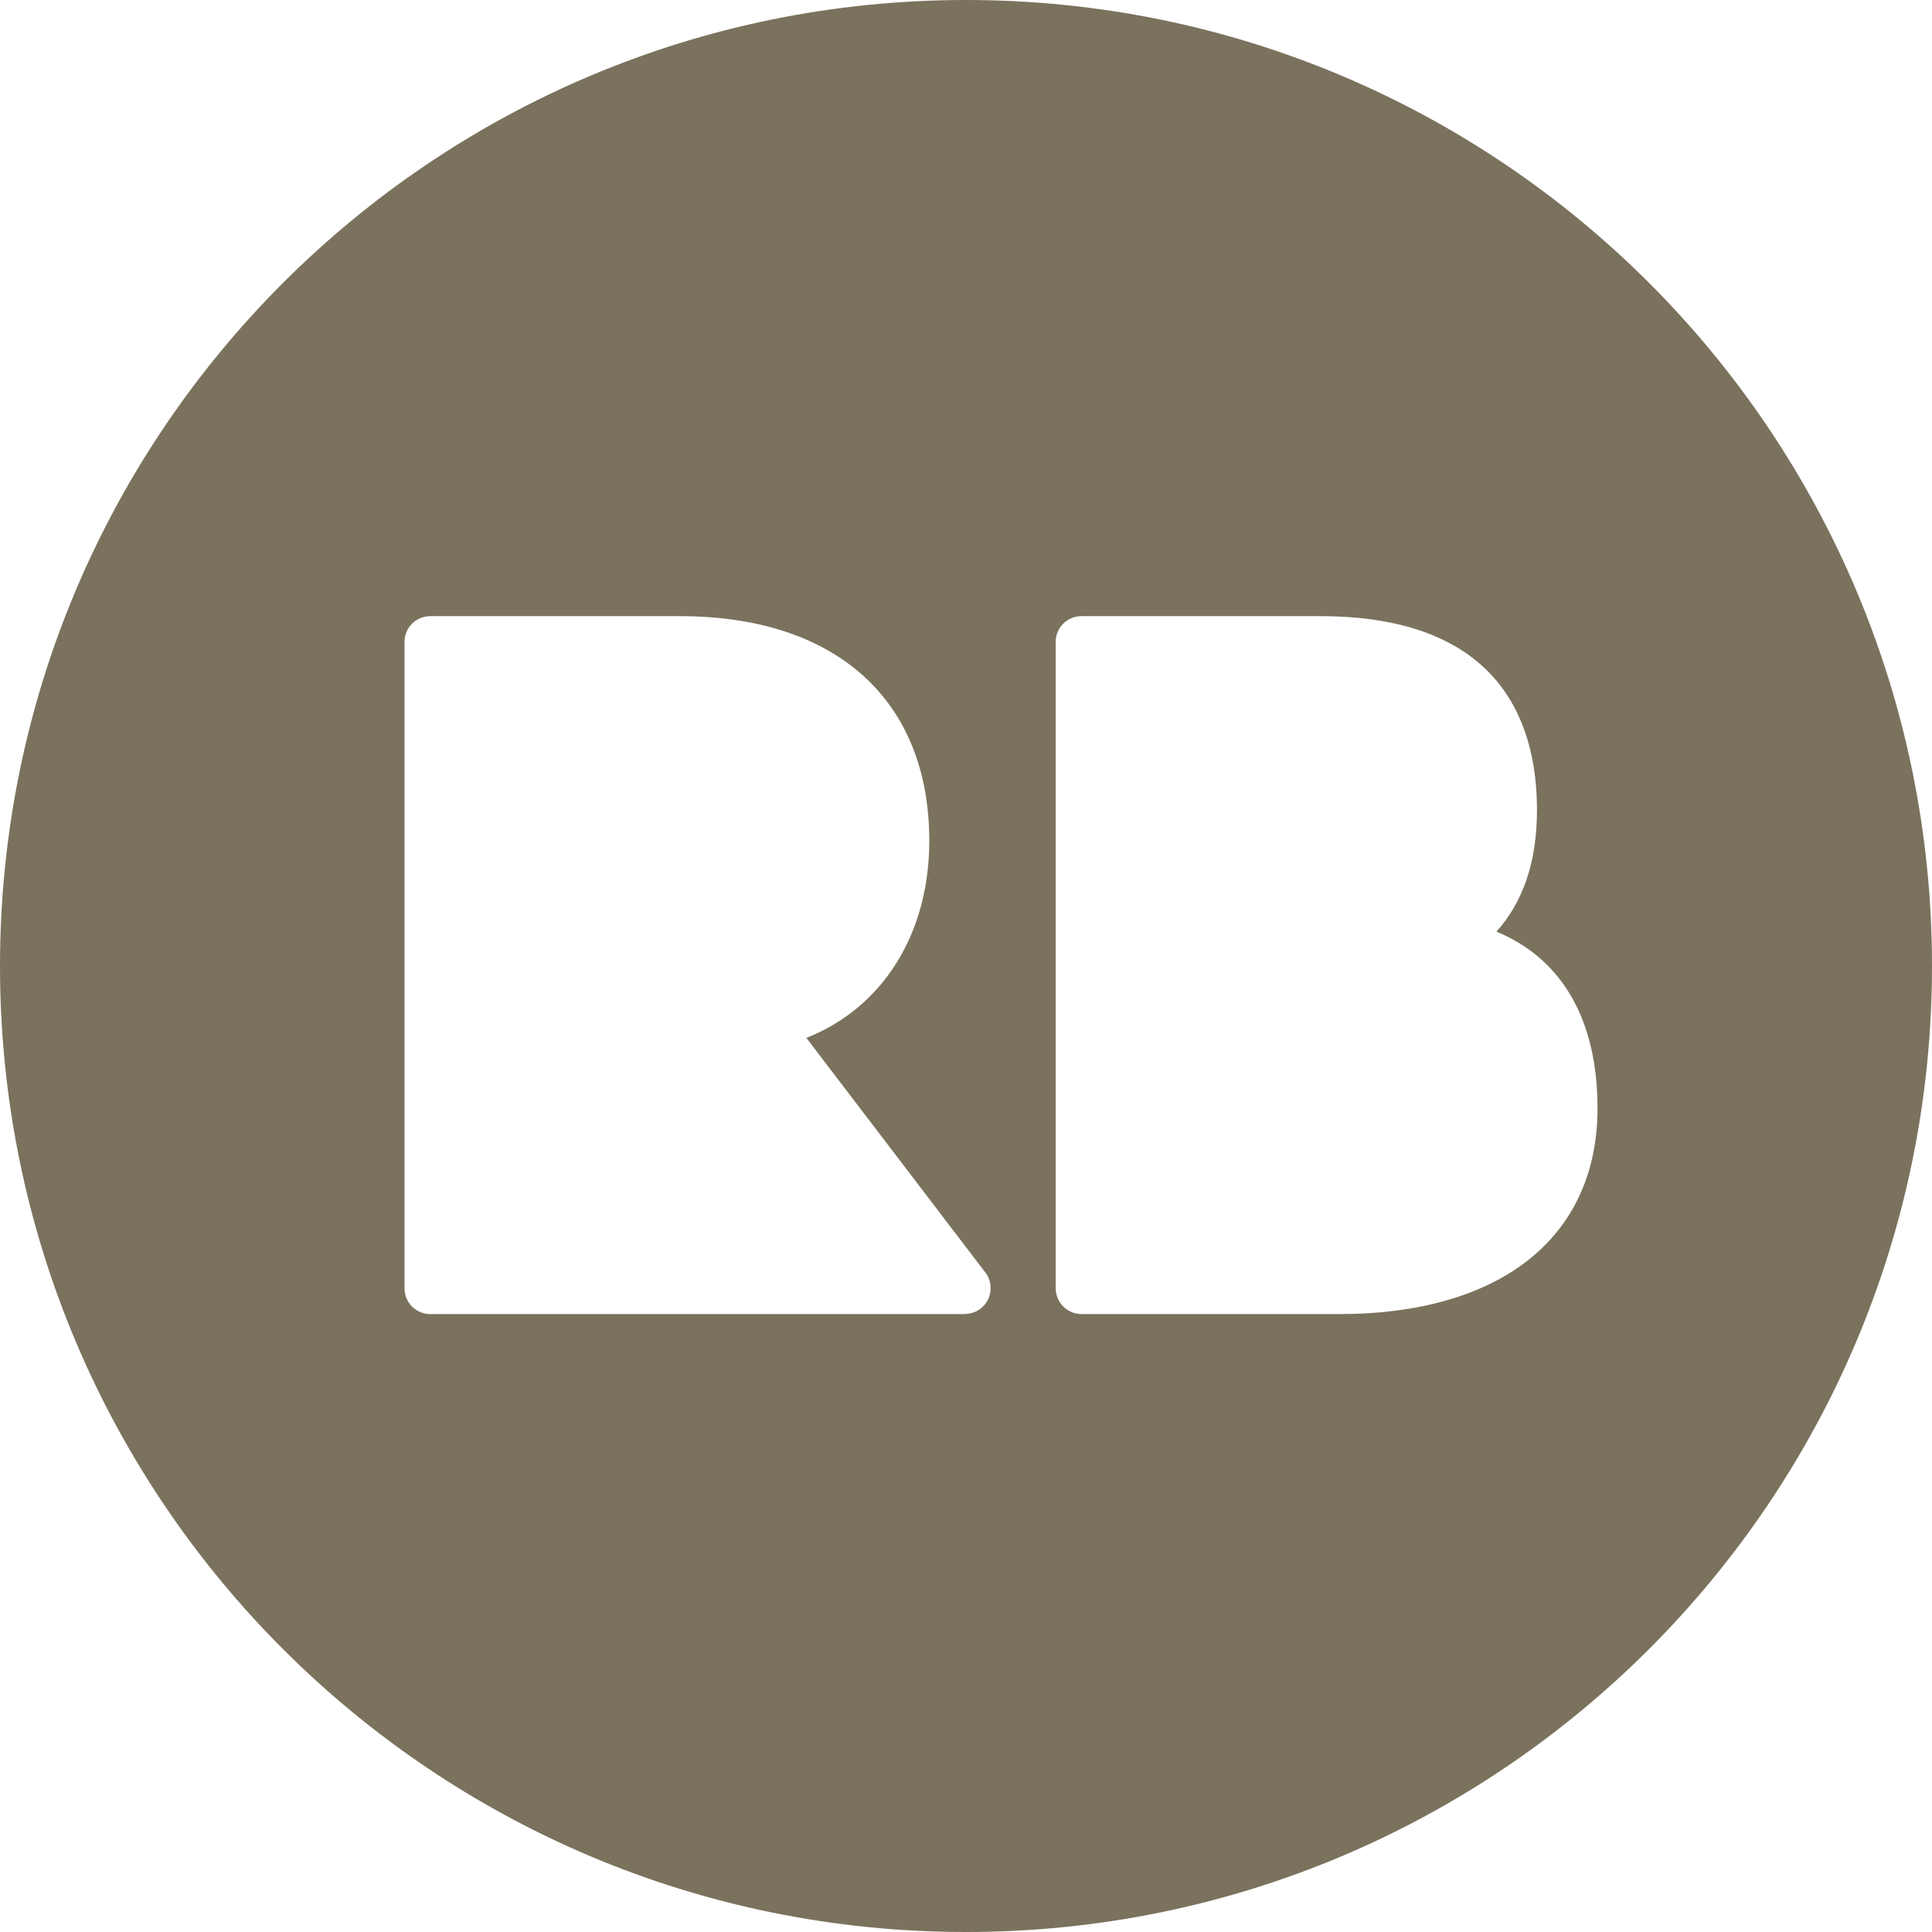
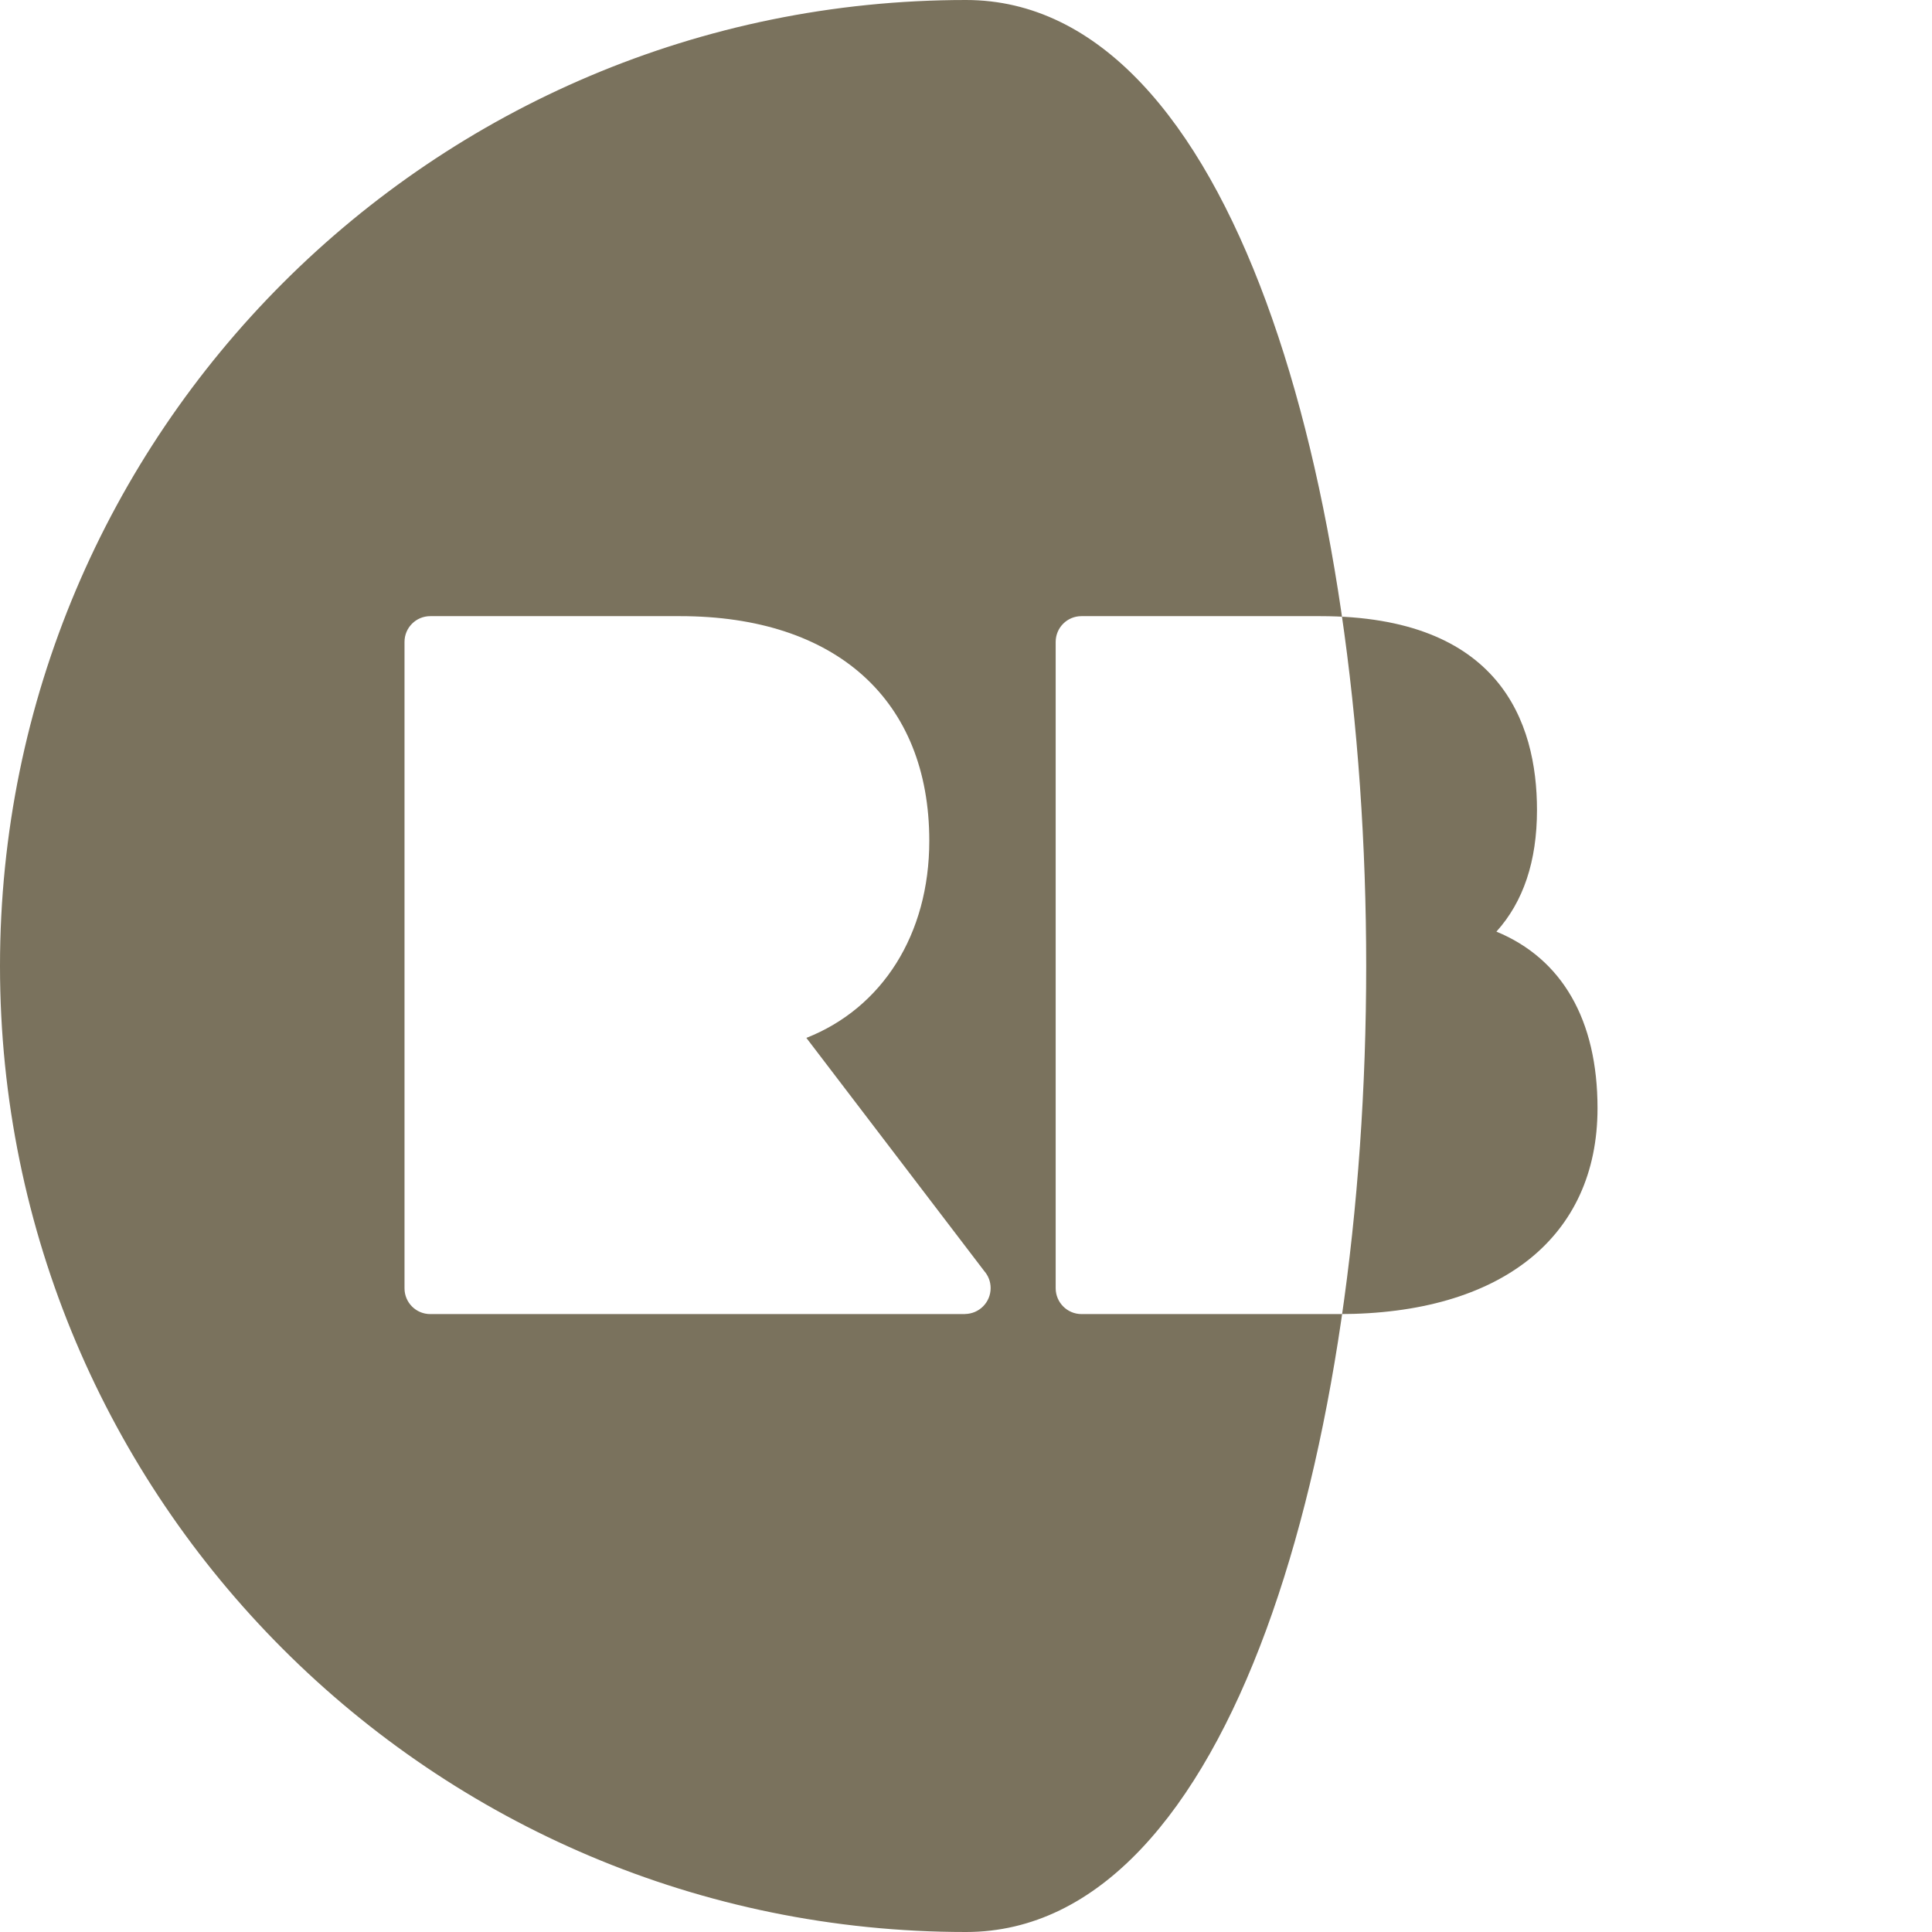
<svg xmlns="http://www.w3.org/2000/svg" xmlns:ns1="http://sodipodi.sourceforge.net/DTD/sodipodi-0.dtd" xmlns:ns2="http://www.inkscape.org/namespaces/inkscape" enable-background="new 0 0 24 24" viewBox="0 0 24 24" id="redbubble" version="1.1" ns1:docname="redbubble_mocha.svg" ns2:version="1.2.2 (b0a84865, 2022-12-01)">
  <defs id="defs26" />
  <ns1:namedview id="namedview24" pagecolor="#ffffff" bordercolor="#000000" borderopacity="0.25" ns2:showpageshadow="2" ns2:pageopacity="0.0" ns2:pagecheckerboard="0" ns2:deskcolor="#d1d1d1" showgrid="false" ns2:zoom="9.8333333" ns2:cx="12" ns2:cy="12" ns2:window-width="1309" ns2:window-height="456" ns2:window-x="0" ns2:window-y="38" ns2:window-maximized="0" ns2:current-layer="redbubble" />
-   <path d="M12,0C5.373,0,0,5.373,0,12s5.373,12,12,12c6.628,0,12-5.373,12-12S18.63,0,12,0L12,0z M13.114,16.002V7.974c0-0.177,0.143-0.32,0.32-0.32H16.4c2.226,0,2.693,1.31,2.693,2.408c0,0.636-0.169,1.14-0.504,1.511c0.816,0.337,1.256,1.096,1.256,2.194c0,1.601-1.201,2.557-3.212,2.557h-3.199C13.257,16.323,13.114,16.18,13.114,16.002L13.114,16.002z M12.306,16.001c0,0.177-0.142,0.32-0.319,0.322l0.002,0.001H5.345c-0.177,0-0.32-0.143-0.32-0.32c0-0.001,0-0.001,0-0.002V7.974c0-0.177,0.143-0.32,0.32-0.32h3.103c1.939,0,3.096,1.043,3.096,2.791c0,1.163-0.585,2.077-1.527,2.448l2.21,2.897C12.276,15.846,12.306,15.92,12.306,16.001z" id="path21" style="fill:#7a725d;fill-opacity:1" />
+   <path d="M12,0C5.373,0,0,5.373,0,12s5.373,12,12,12S18.63,0,12,0L12,0z M13.114,16.002V7.974c0-0.177,0.143-0.32,0.32-0.32H16.4c2.226,0,2.693,1.31,2.693,2.408c0,0.636-0.169,1.14-0.504,1.511c0.816,0.337,1.256,1.096,1.256,2.194c0,1.601-1.201,2.557-3.212,2.557h-3.199C13.257,16.323,13.114,16.18,13.114,16.002L13.114,16.002z M12.306,16.001c0,0.177-0.142,0.32-0.319,0.322l0.002,0.001H5.345c-0.177,0-0.32-0.143-0.32-0.32c0-0.001,0-0.001,0-0.002V7.974c0-0.177,0.143-0.32,0.32-0.32h3.103c1.939,0,3.096,1.043,3.096,2.791c0,1.163-0.585,2.077-1.527,2.448l2.21,2.897C12.276,15.846,12.306,15.92,12.306,16.001z" id="path21" style="fill:#7a725d;fill-opacity:1" />
</svg>